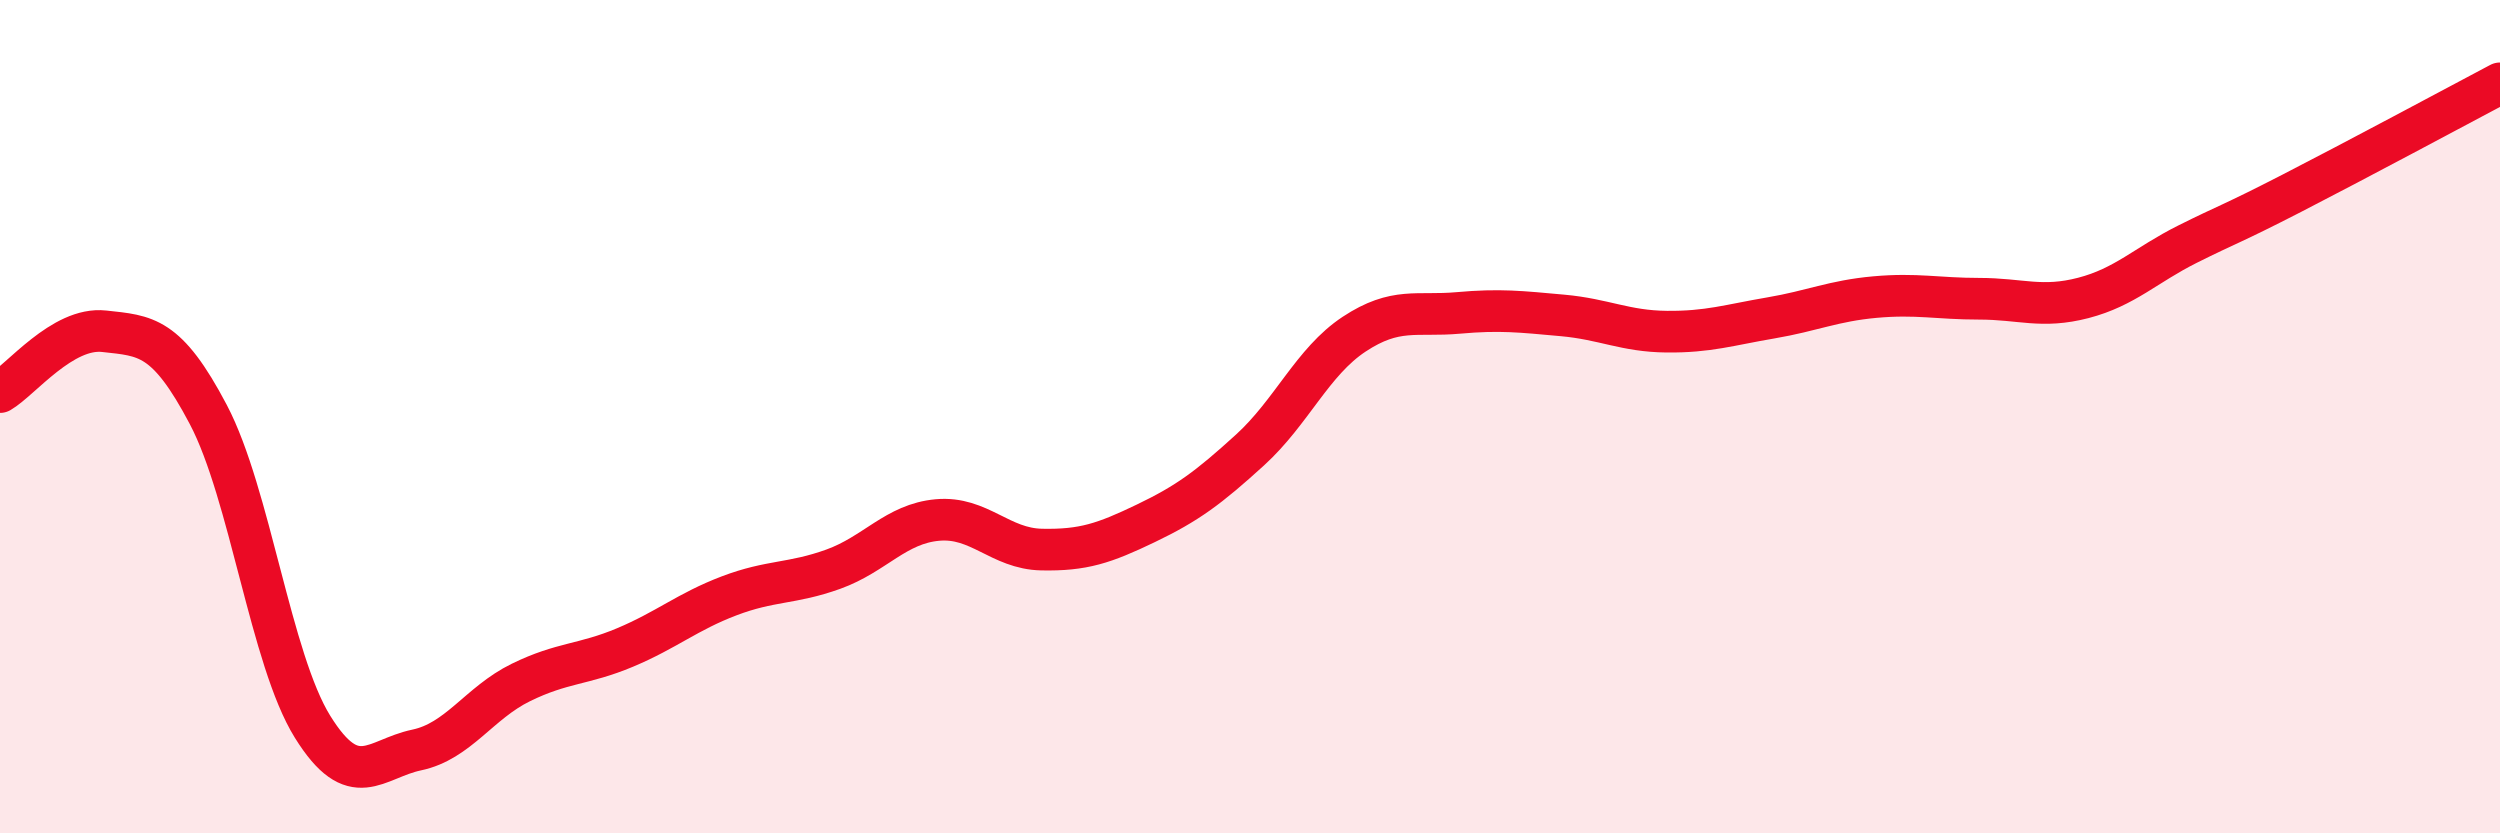
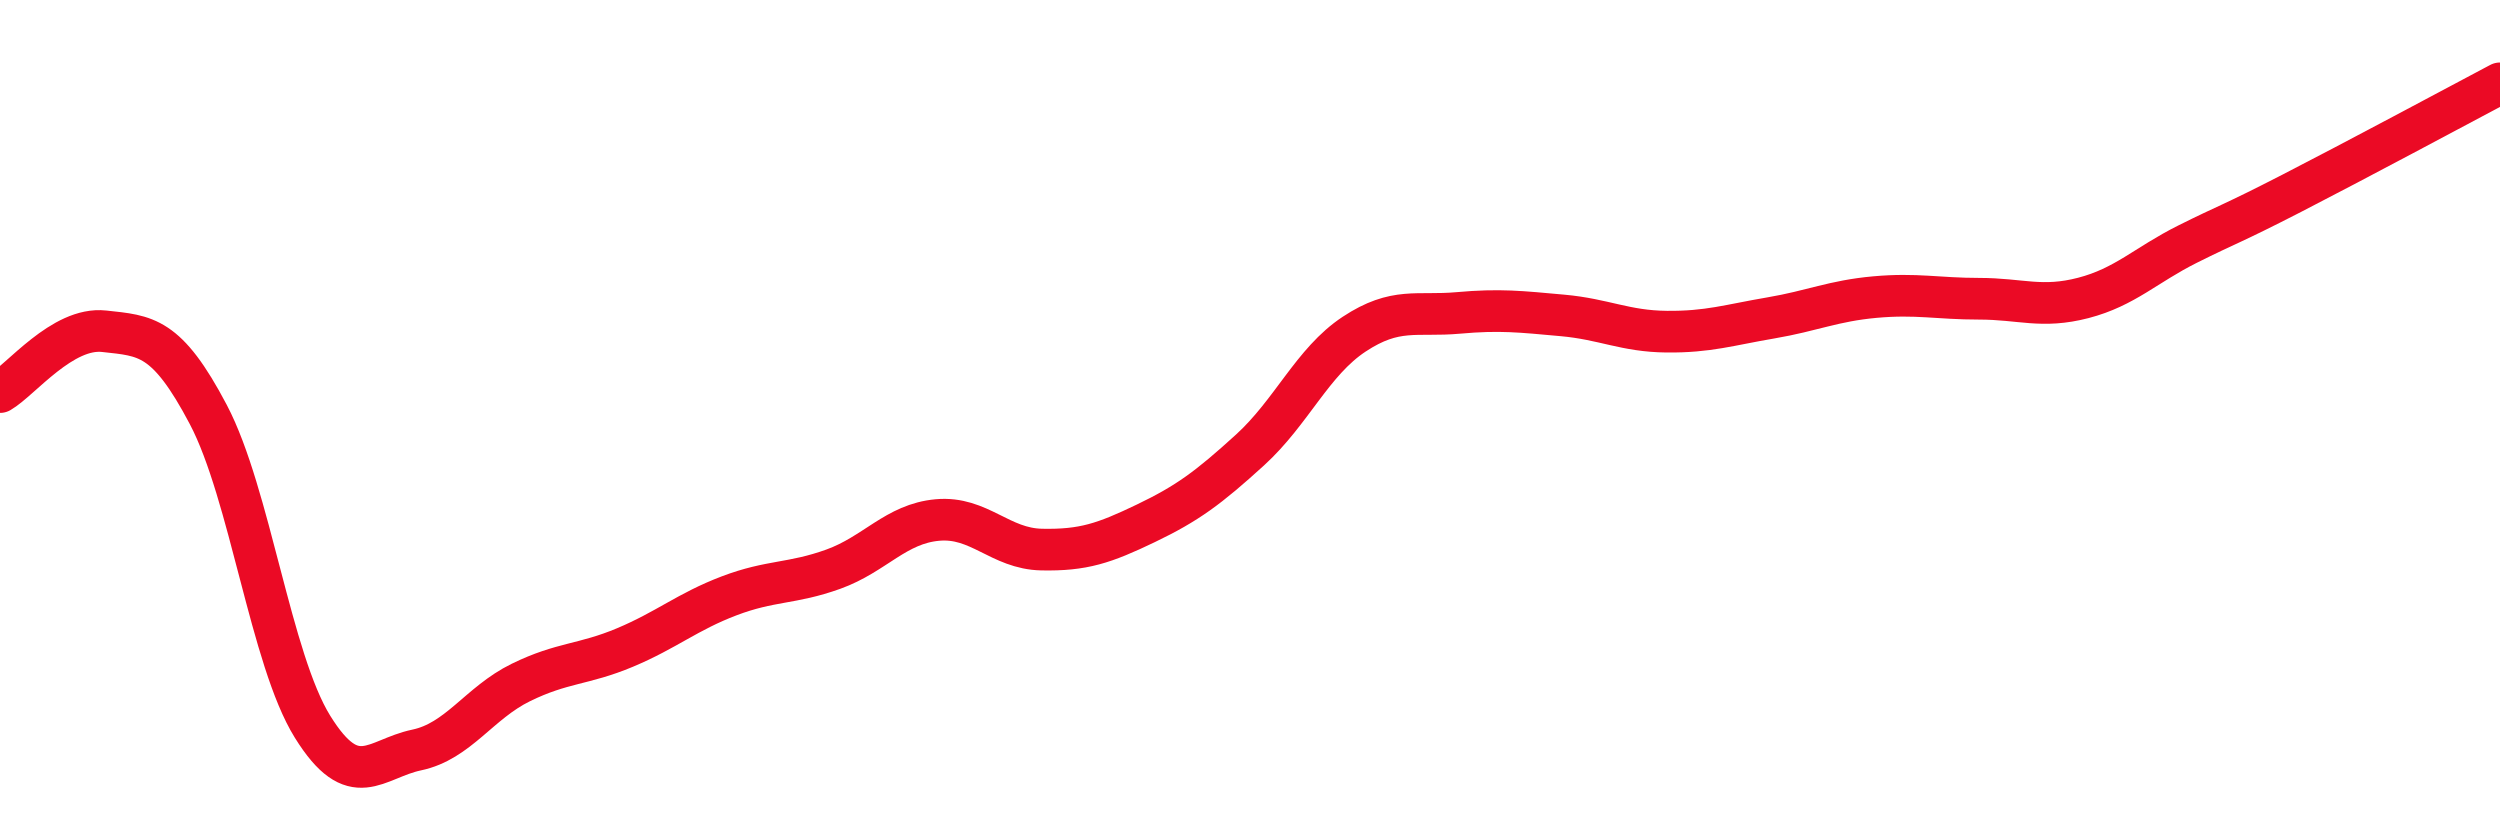
<svg xmlns="http://www.w3.org/2000/svg" width="60" height="20" viewBox="0 0 60 20">
-   <path d="M 0,9.41 C 0.5,9.12 1.5,7.84 2.5,7.95 C 3.5,8.06 4,8.05 5,9.95 C 6,11.85 6.5,15.83 7.5,17.44 C 8.5,19.05 9,18.21 10,18 C 11,17.79 11.5,16.87 12.5,16.38 C 13.5,15.89 14,15.96 15,15.54 C 16,15.12 16.5,14.68 17.5,14.3 C 18.5,13.92 19,14.02 20,13.66 C 21,13.3 21.5,12.57 22.5,12.48 C 23.5,12.39 24,13.17 25,13.19 C 26,13.21 26.5,13.04 27.5,12.56 C 28.5,12.08 29,11.71 30,10.8 C 31,9.89 31.5,8.68 32.5,8.02 C 33.5,7.36 34,7.6 35,7.51 C 36,7.42 36.5,7.48 37.5,7.57 C 38.5,7.66 39,7.95 40,7.96 C 41,7.97 41.5,7.8 42.5,7.63 C 43.5,7.46 44,7.22 45,7.13 C 46,7.04 46.5,7.17 47.5,7.17 C 48.5,7.17 49,7.41 50,7.15 C 51,6.89 51.5,6.36 52.5,5.86 C 53.5,5.36 53.5,5.41 55,4.64 C 56.5,3.87 59,2.53 60,2L60 20L0 20Z" fill="#EB0A25" opacity="0.1" stroke-linecap="round" stroke-linejoin="round" />
  <path d="M 0,9.41 C 0.5,9.12 1.5,7.84 2.5,7.95 C 3.5,8.06 4,8.05 5,9.95 C 6,11.85 6.5,15.83 7.5,17.44 C 8.5,19.05 9,18.21 10,18 C 11,17.79 11.5,16.87 12.5,16.38 C 13.5,15.89 14,15.96 15,15.54 C 16,15.12 16.5,14.68 17.5,14.3 C 18.5,13.92 19,14.02 20,13.66 C 21,13.3 21.5,12.57 22.5,12.48 C 23.5,12.39 24,13.17 25,13.19 C 26,13.21 26.5,13.04 27.5,12.56 C 28.5,12.08 29,11.71 30,10.8 C 31,9.89 31.5,8.68 32.5,8.02 C 33.5,7.36 34,7.6 35,7.51 C 36,7.42 36.5,7.48 37.5,7.57 C 38.5,7.66 39,7.95 40,7.96 C 41,7.97 41.5,7.8 42.5,7.63 C 43.5,7.46 44,7.22 45,7.13 C 46,7.04 46.5,7.17 47.5,7.17 C 48.5,7.17 49,7.41 50,7.15 C 51,6.89 51.5,6.36 52.5,5.86 C 53.5,5.36 53.5,5.41 55,4.64 C 56.5,3.87 59,2.53 60,2" stroke="#EB0A25" stroke-width="1" fill="none" stroke-linecap="round" stroke-linejoin="round" />
</svg>